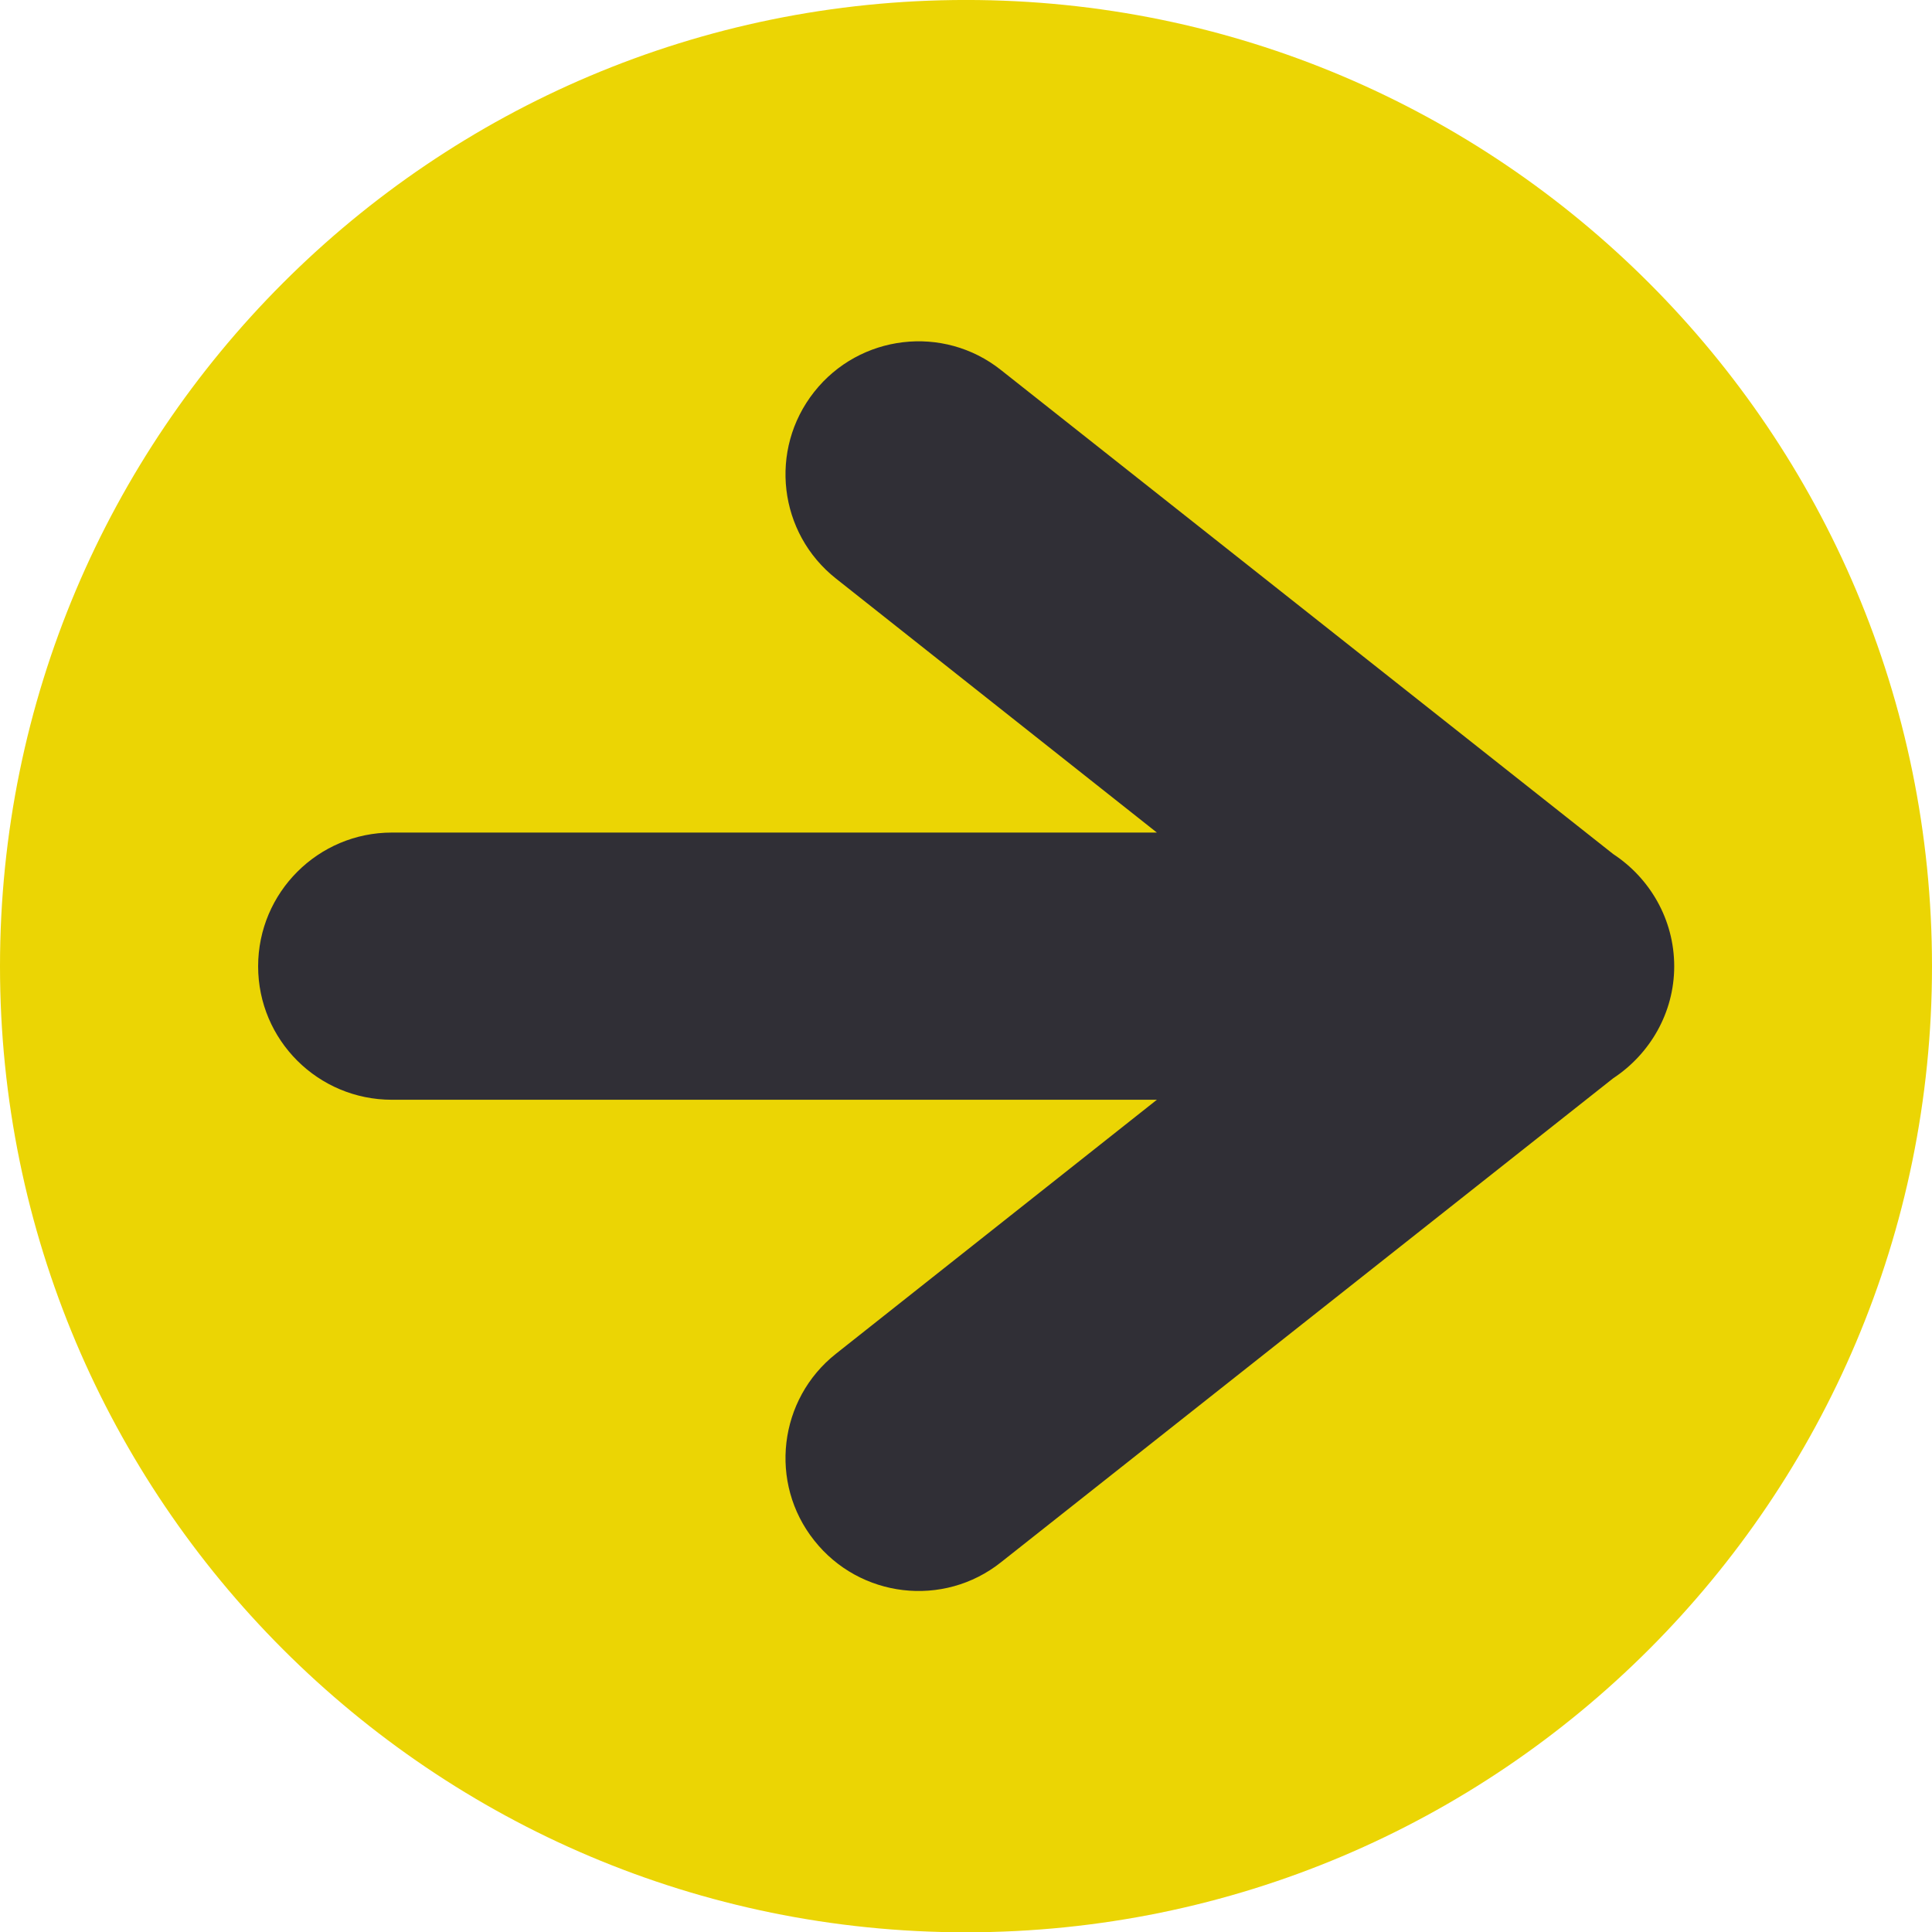
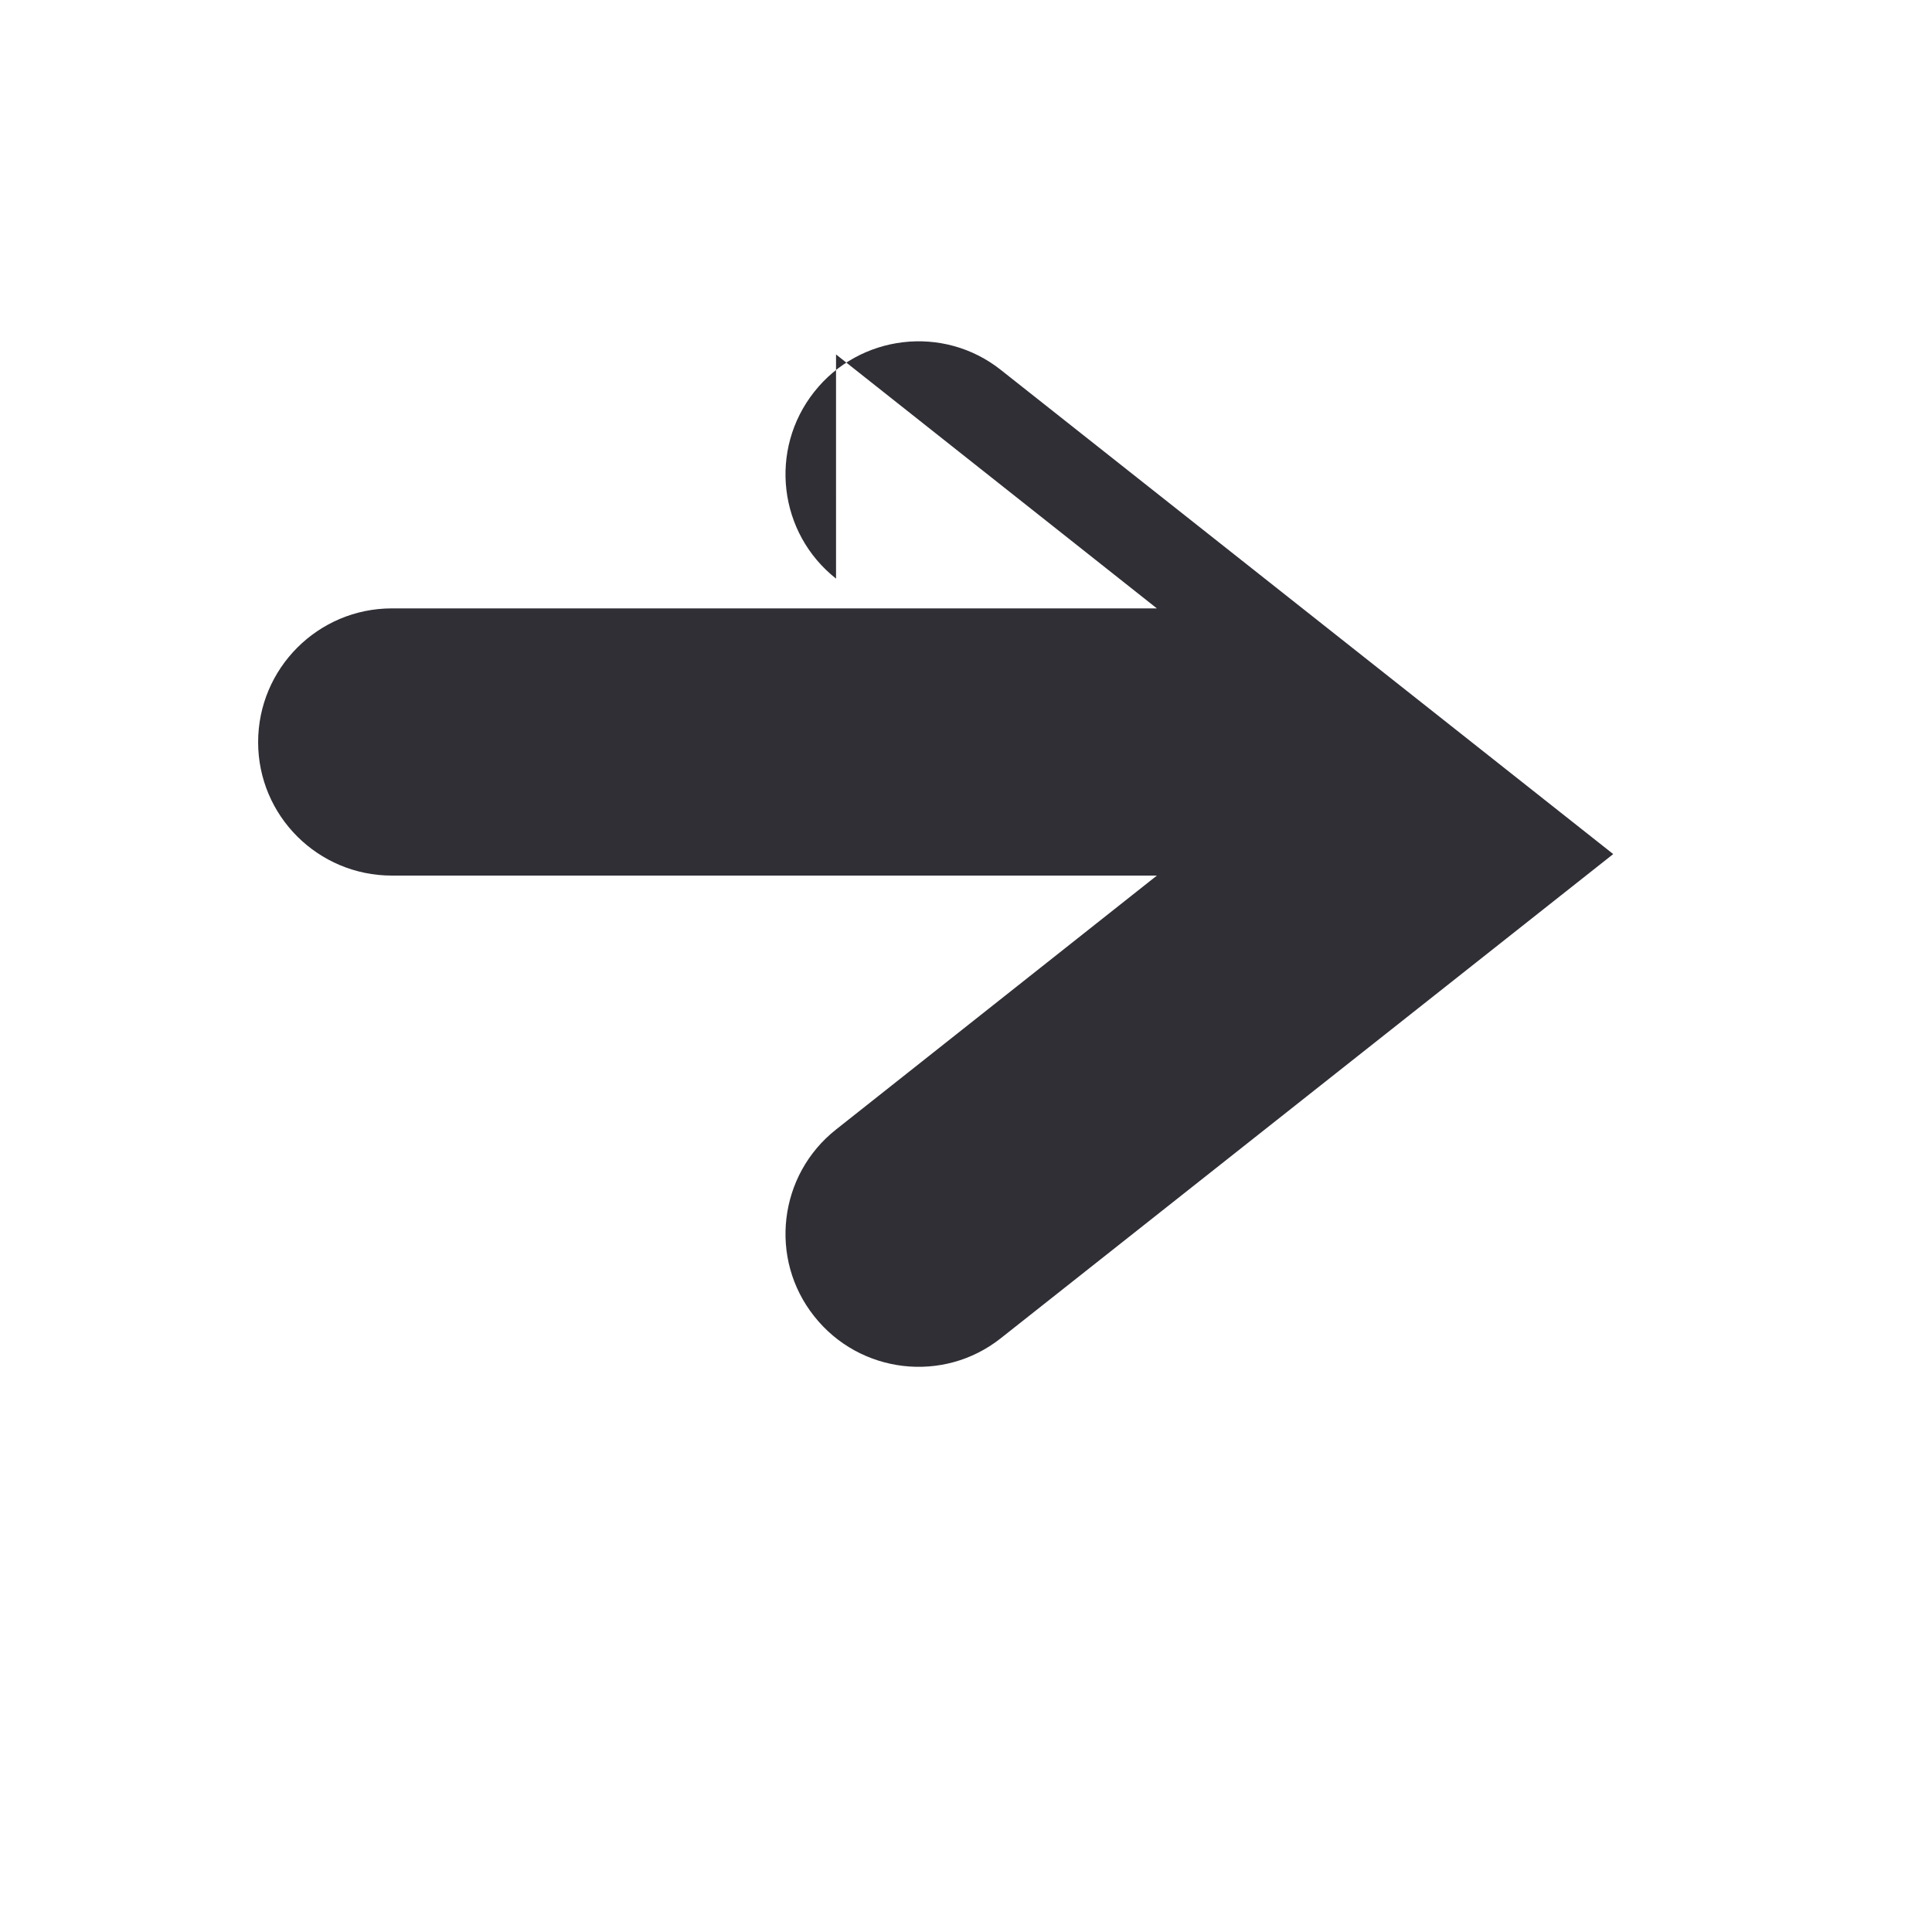
<svg xmlns="http://www.w3.org/2000/svg" fill="#000000" height="300" preserveAspectRatio="xMidYMid meet" version="1.1" viewBox="0.0 -0.0 300.0 300.0" width="300" zoomAndPan="magnify">
  <g id="surface1">
    <g id="change1_1">
-       <path d="m150-0.004c82.86 0 150 67.199 150 150.05 0 82.8-67.14 150-150 150-82.855 0-150-67.2-150-150 0-82.855 67.145-150.05 150-150.05" fill="#ebd504" fill-rule="evenodd" />
-     </g>
+       </g>
    <g id="change2_1">
-       <path d="m129.82 89.848c-8.93-7.051-10.49-20.016-3.39-29 7.05-8.93 20.07-10.493 29-3.391l95.07 75.163c5.65 3.71 9.47 10.11 9.47 17.43 0 7.26-3.82 13.66-9.47 17.38l-95.07 75.16c-8.93 7.1-21.95 5.54-29-3.39-7.1-8.93-5.54-21.95 3.39-29l49.82-39.43h-118.79c-11.459 0-20.768-9.26-20.768-20.72s9.309-20.77 20.766-20.77h118.79l-49.82-39.432" fill="#302f36" />
+       <path d="m129.82 89.848c-8.93-7.051-10.49-20.016-3.39-29 7.05-8.93 20.07-10.493 29-3.391l95.07 75.163l-95.07 75.16c-8.93 7.1-21.95 5.54-29-3.39-7.1-8.93-5.54-21.95 3.39-29l49.82-39.43h-118.79c-11.459 0-20.768-9.26-20.768-20.72s9.309-20.77 20.766-20.77h118.79l-49.82-39.432" fill="#302f36" />
    </g>
  </g>
</svg>